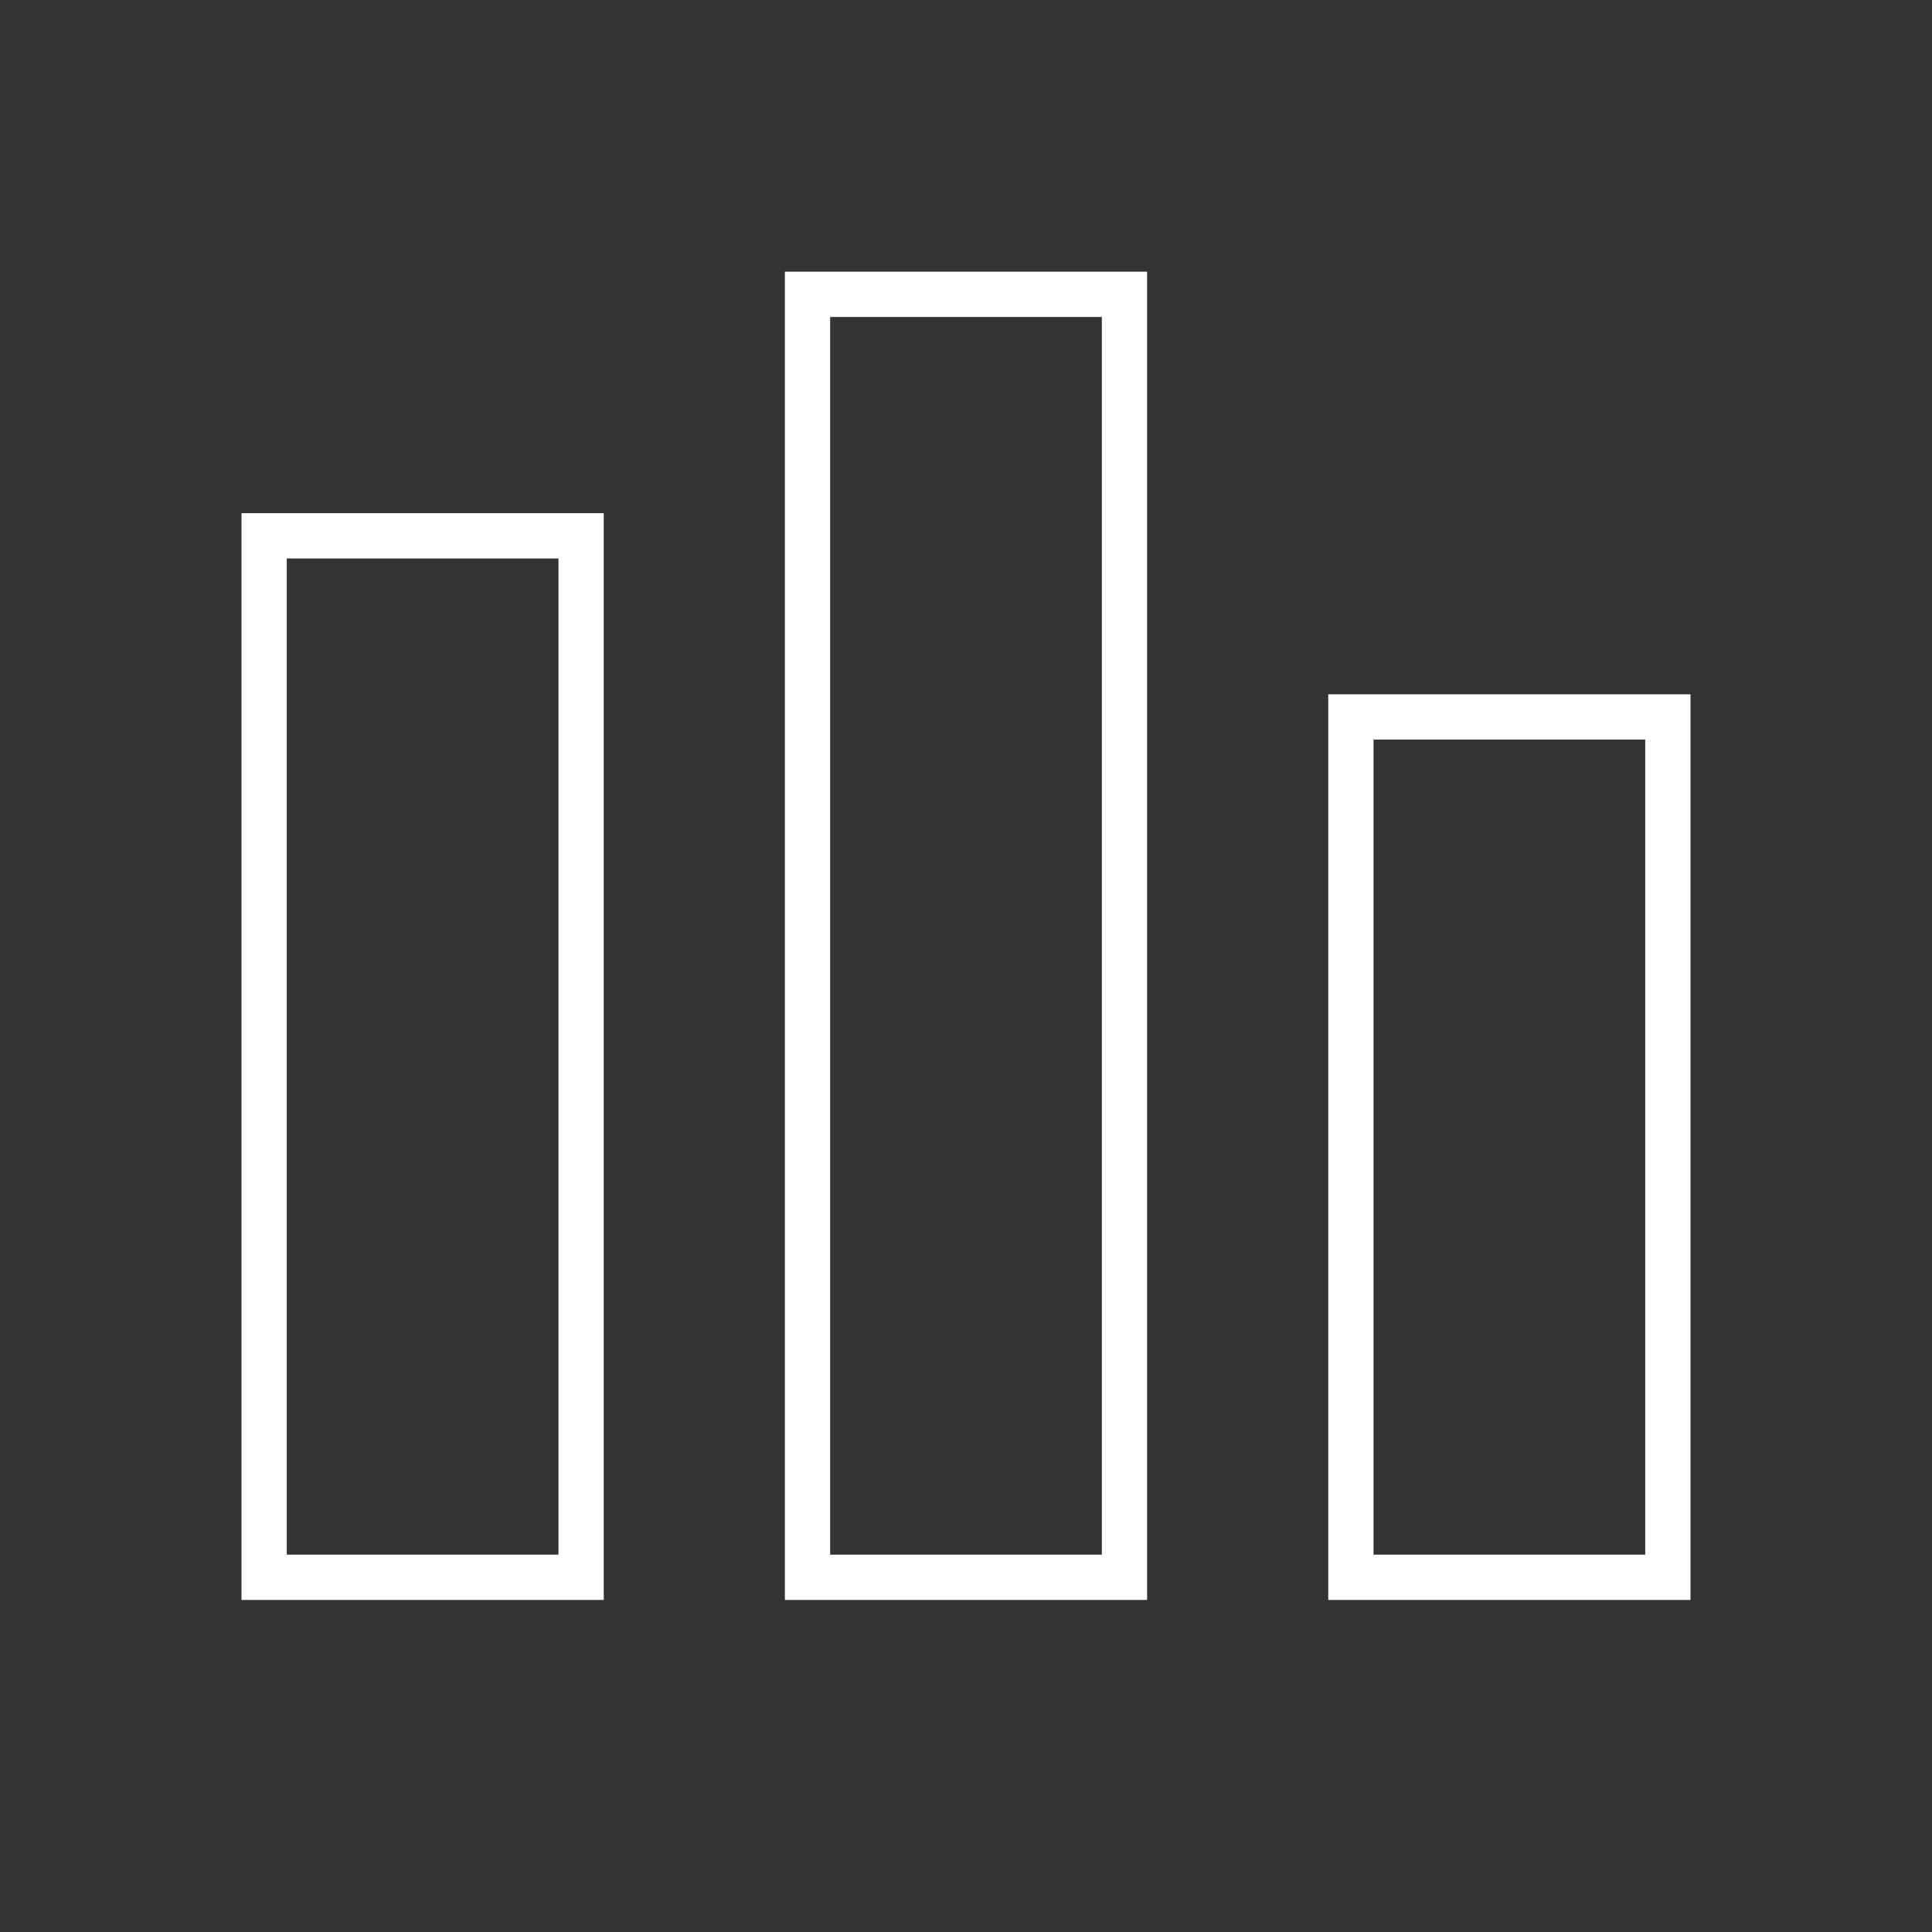
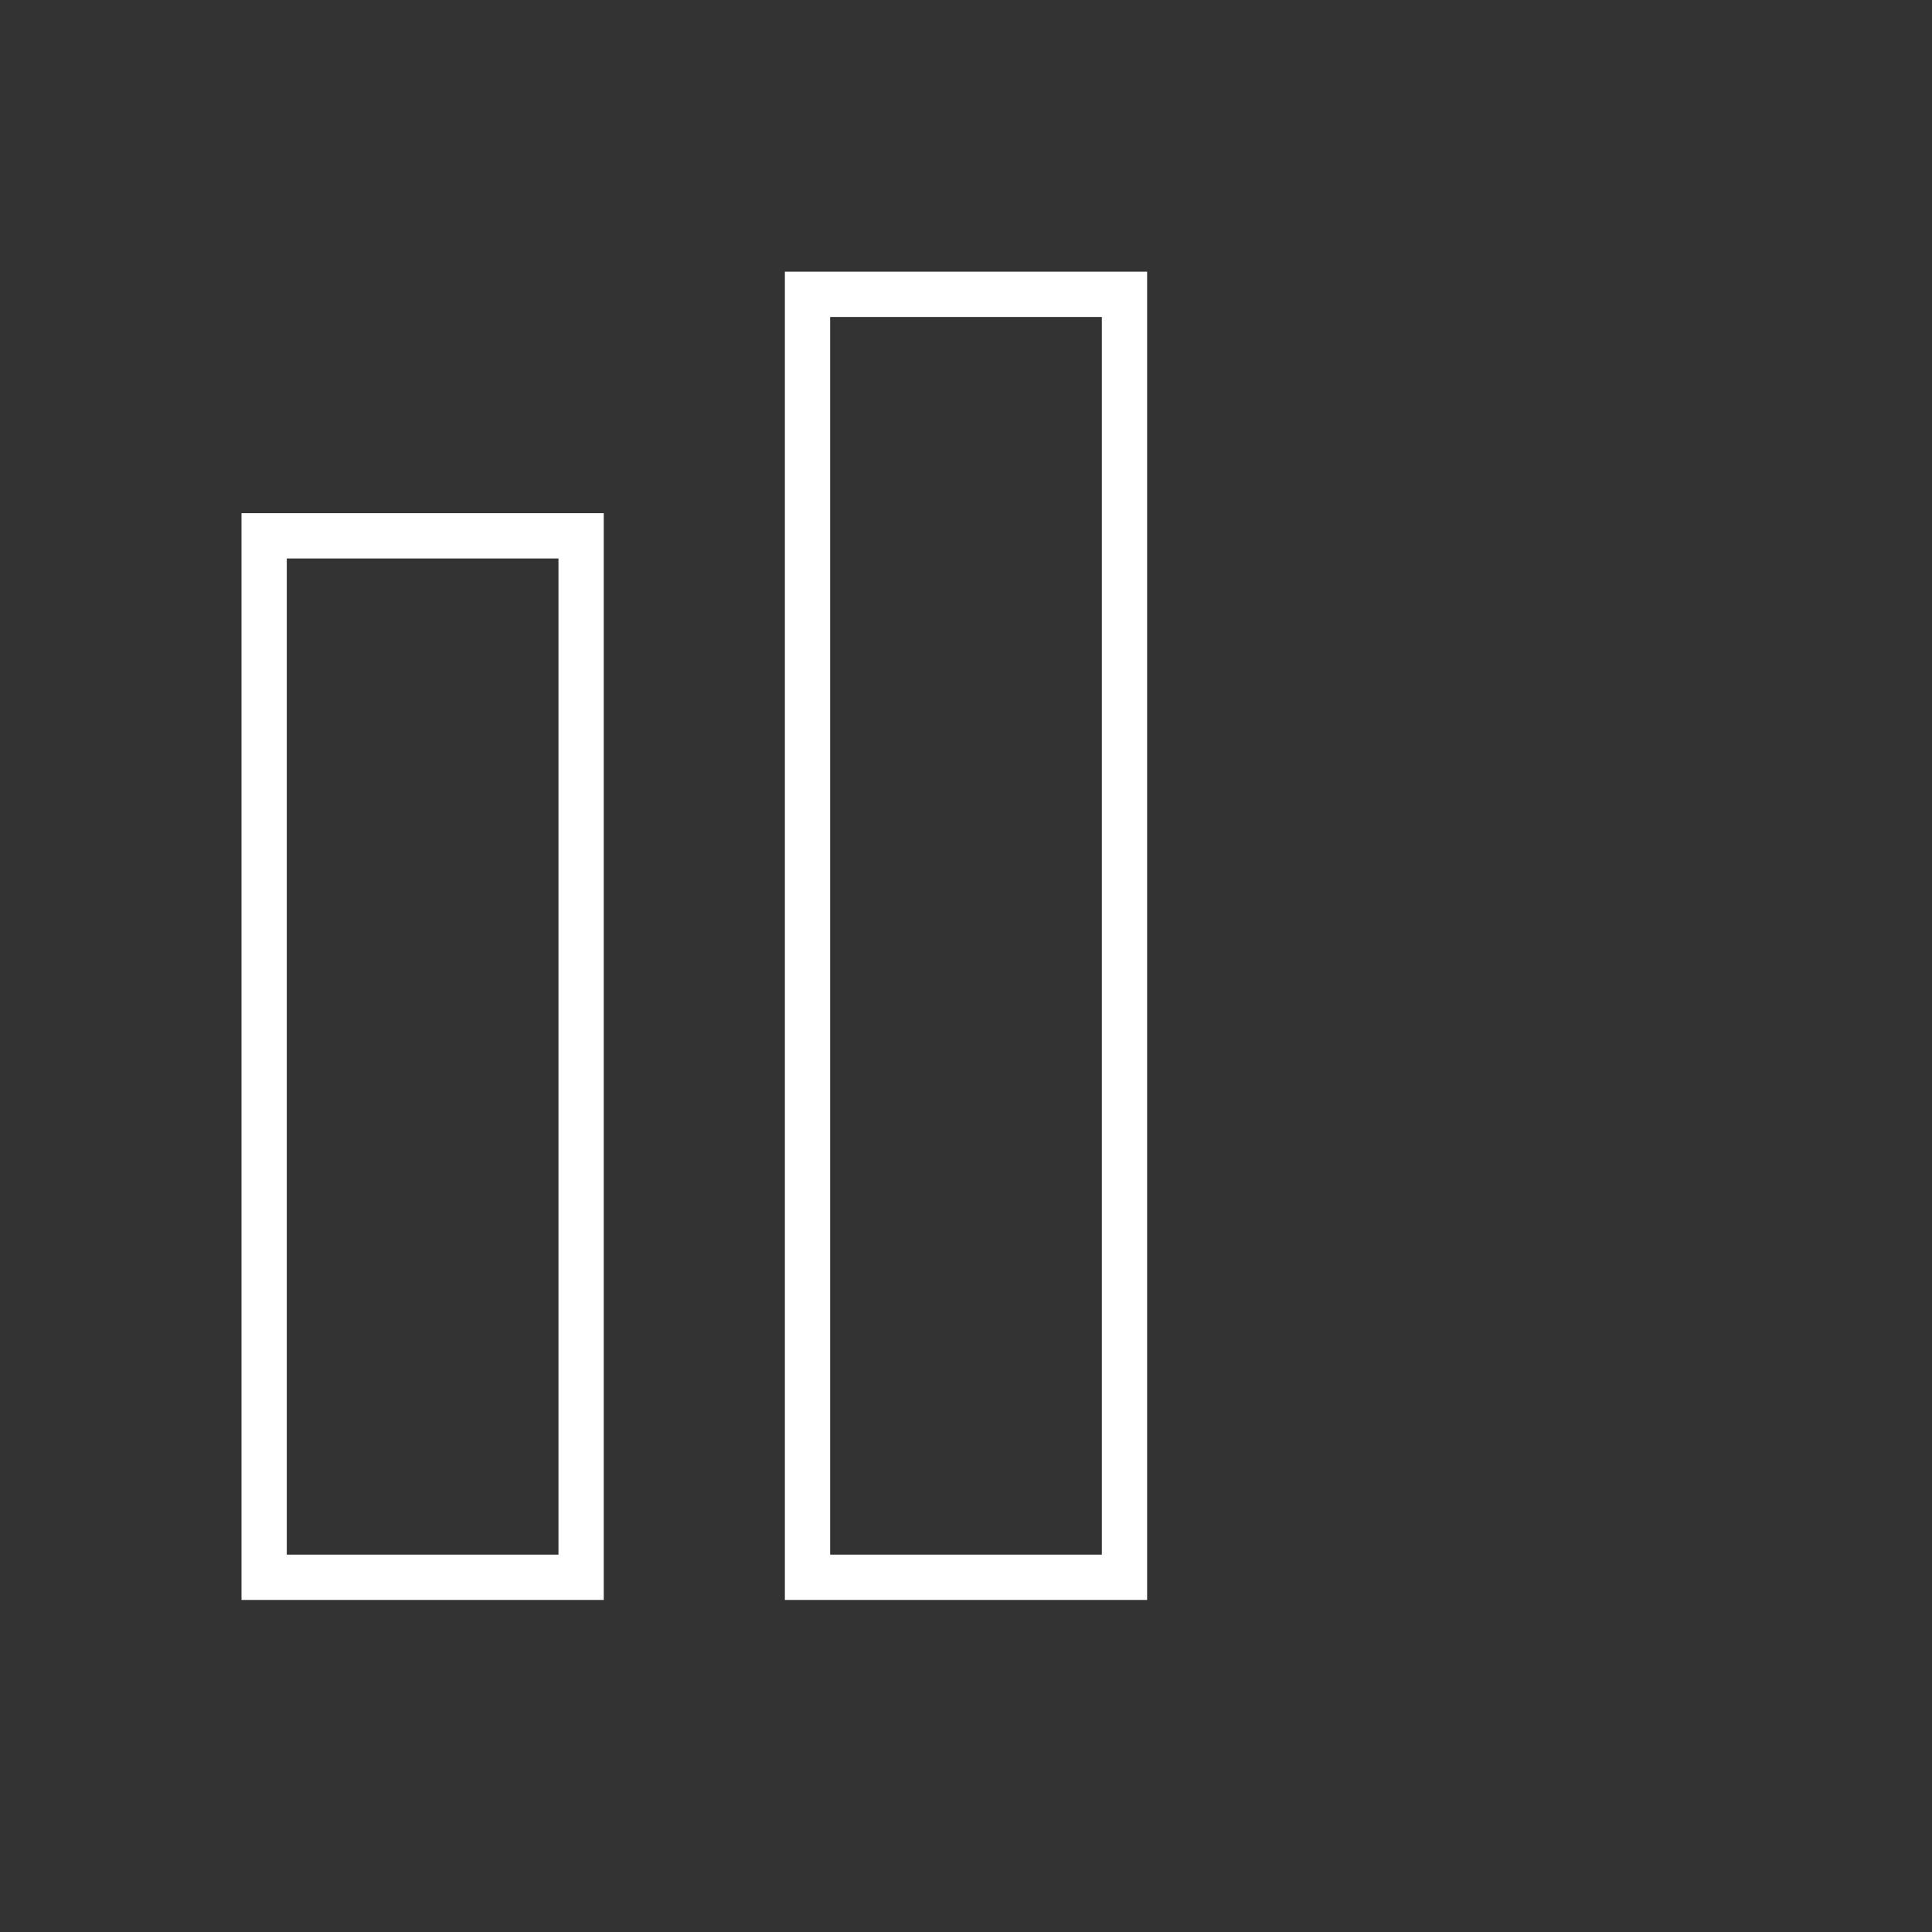
<svg xmlns="http://www.w3.org/2000/svg" width="64" height="64" viewBox="0 0 64 64" fill="none">
  <rect x="0" y="0" width="64" height="64" fill="#333333" stroke="none" />
  <rect x="26.75" y="9.75" width="10.5" height="42.5" stroke="white" stroke-width="1.5" />
-   <rect x="44.75" y="23.75" width="10.5" height="28.5" stroke="white" stroke-width="1.5" />
  <rect x="8.75" y="17.75" width="10.5" height="34.5" stroke="white" stroke-width="1.5" />
</svg>